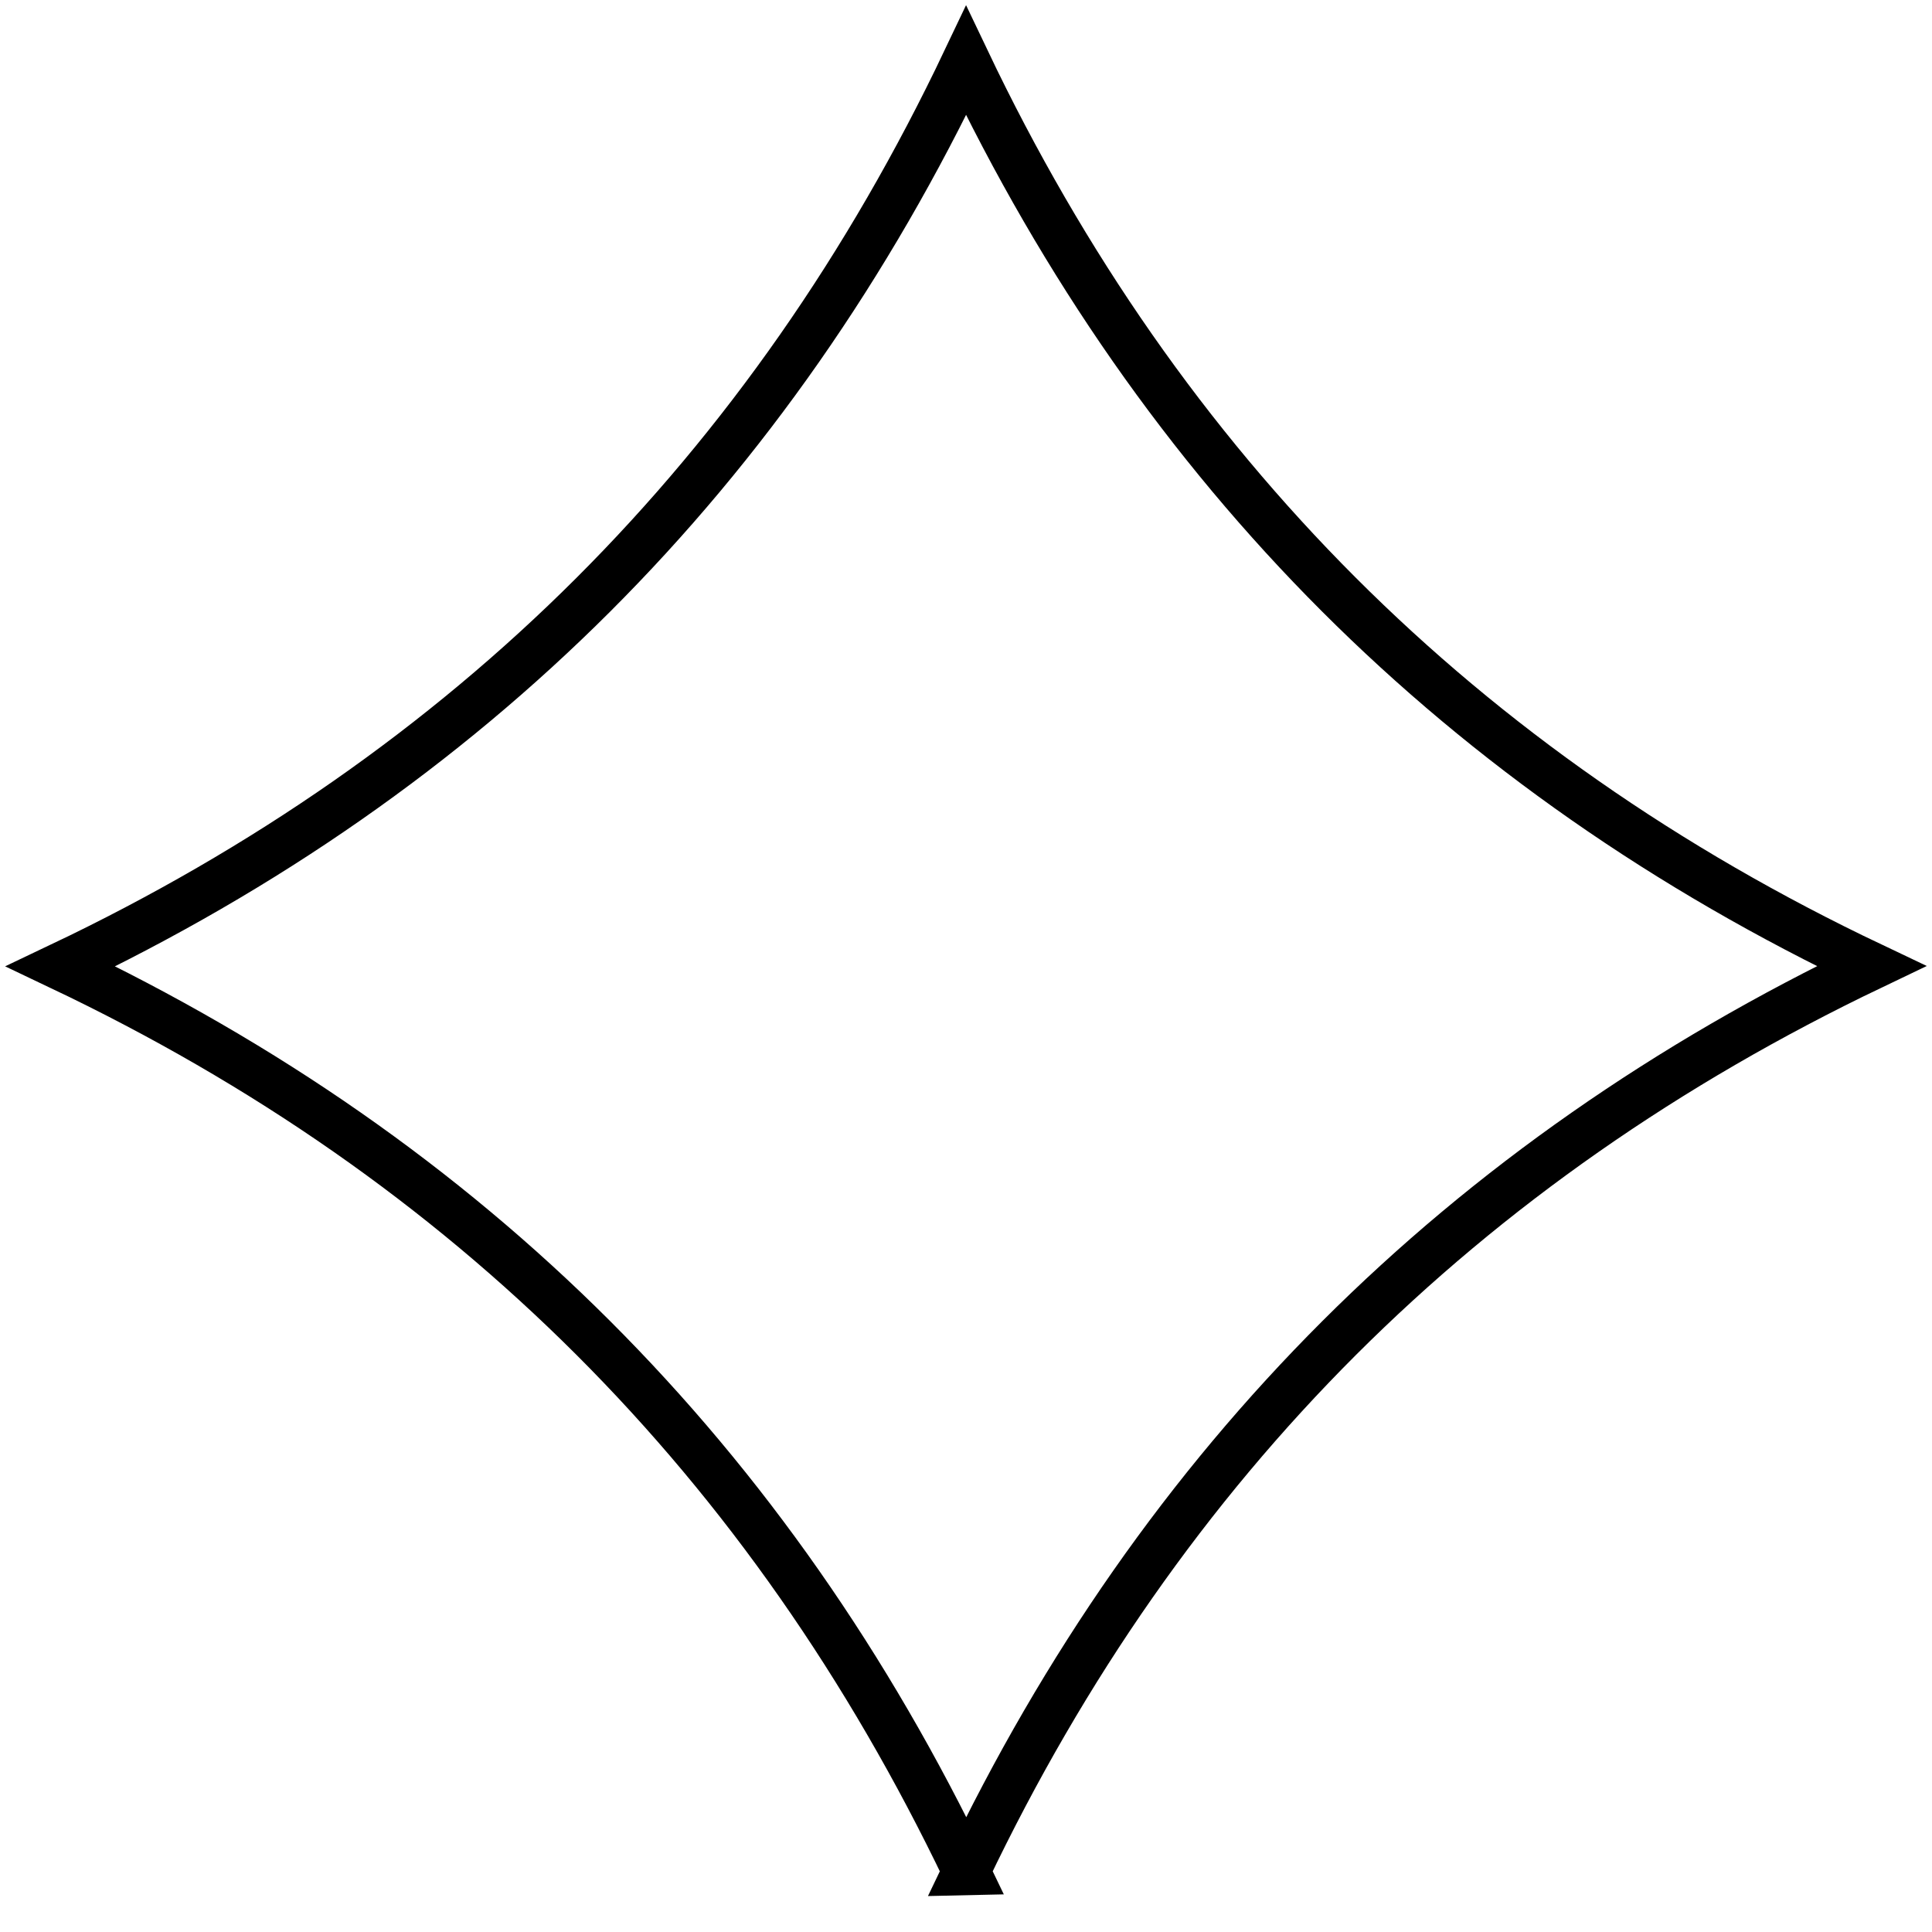
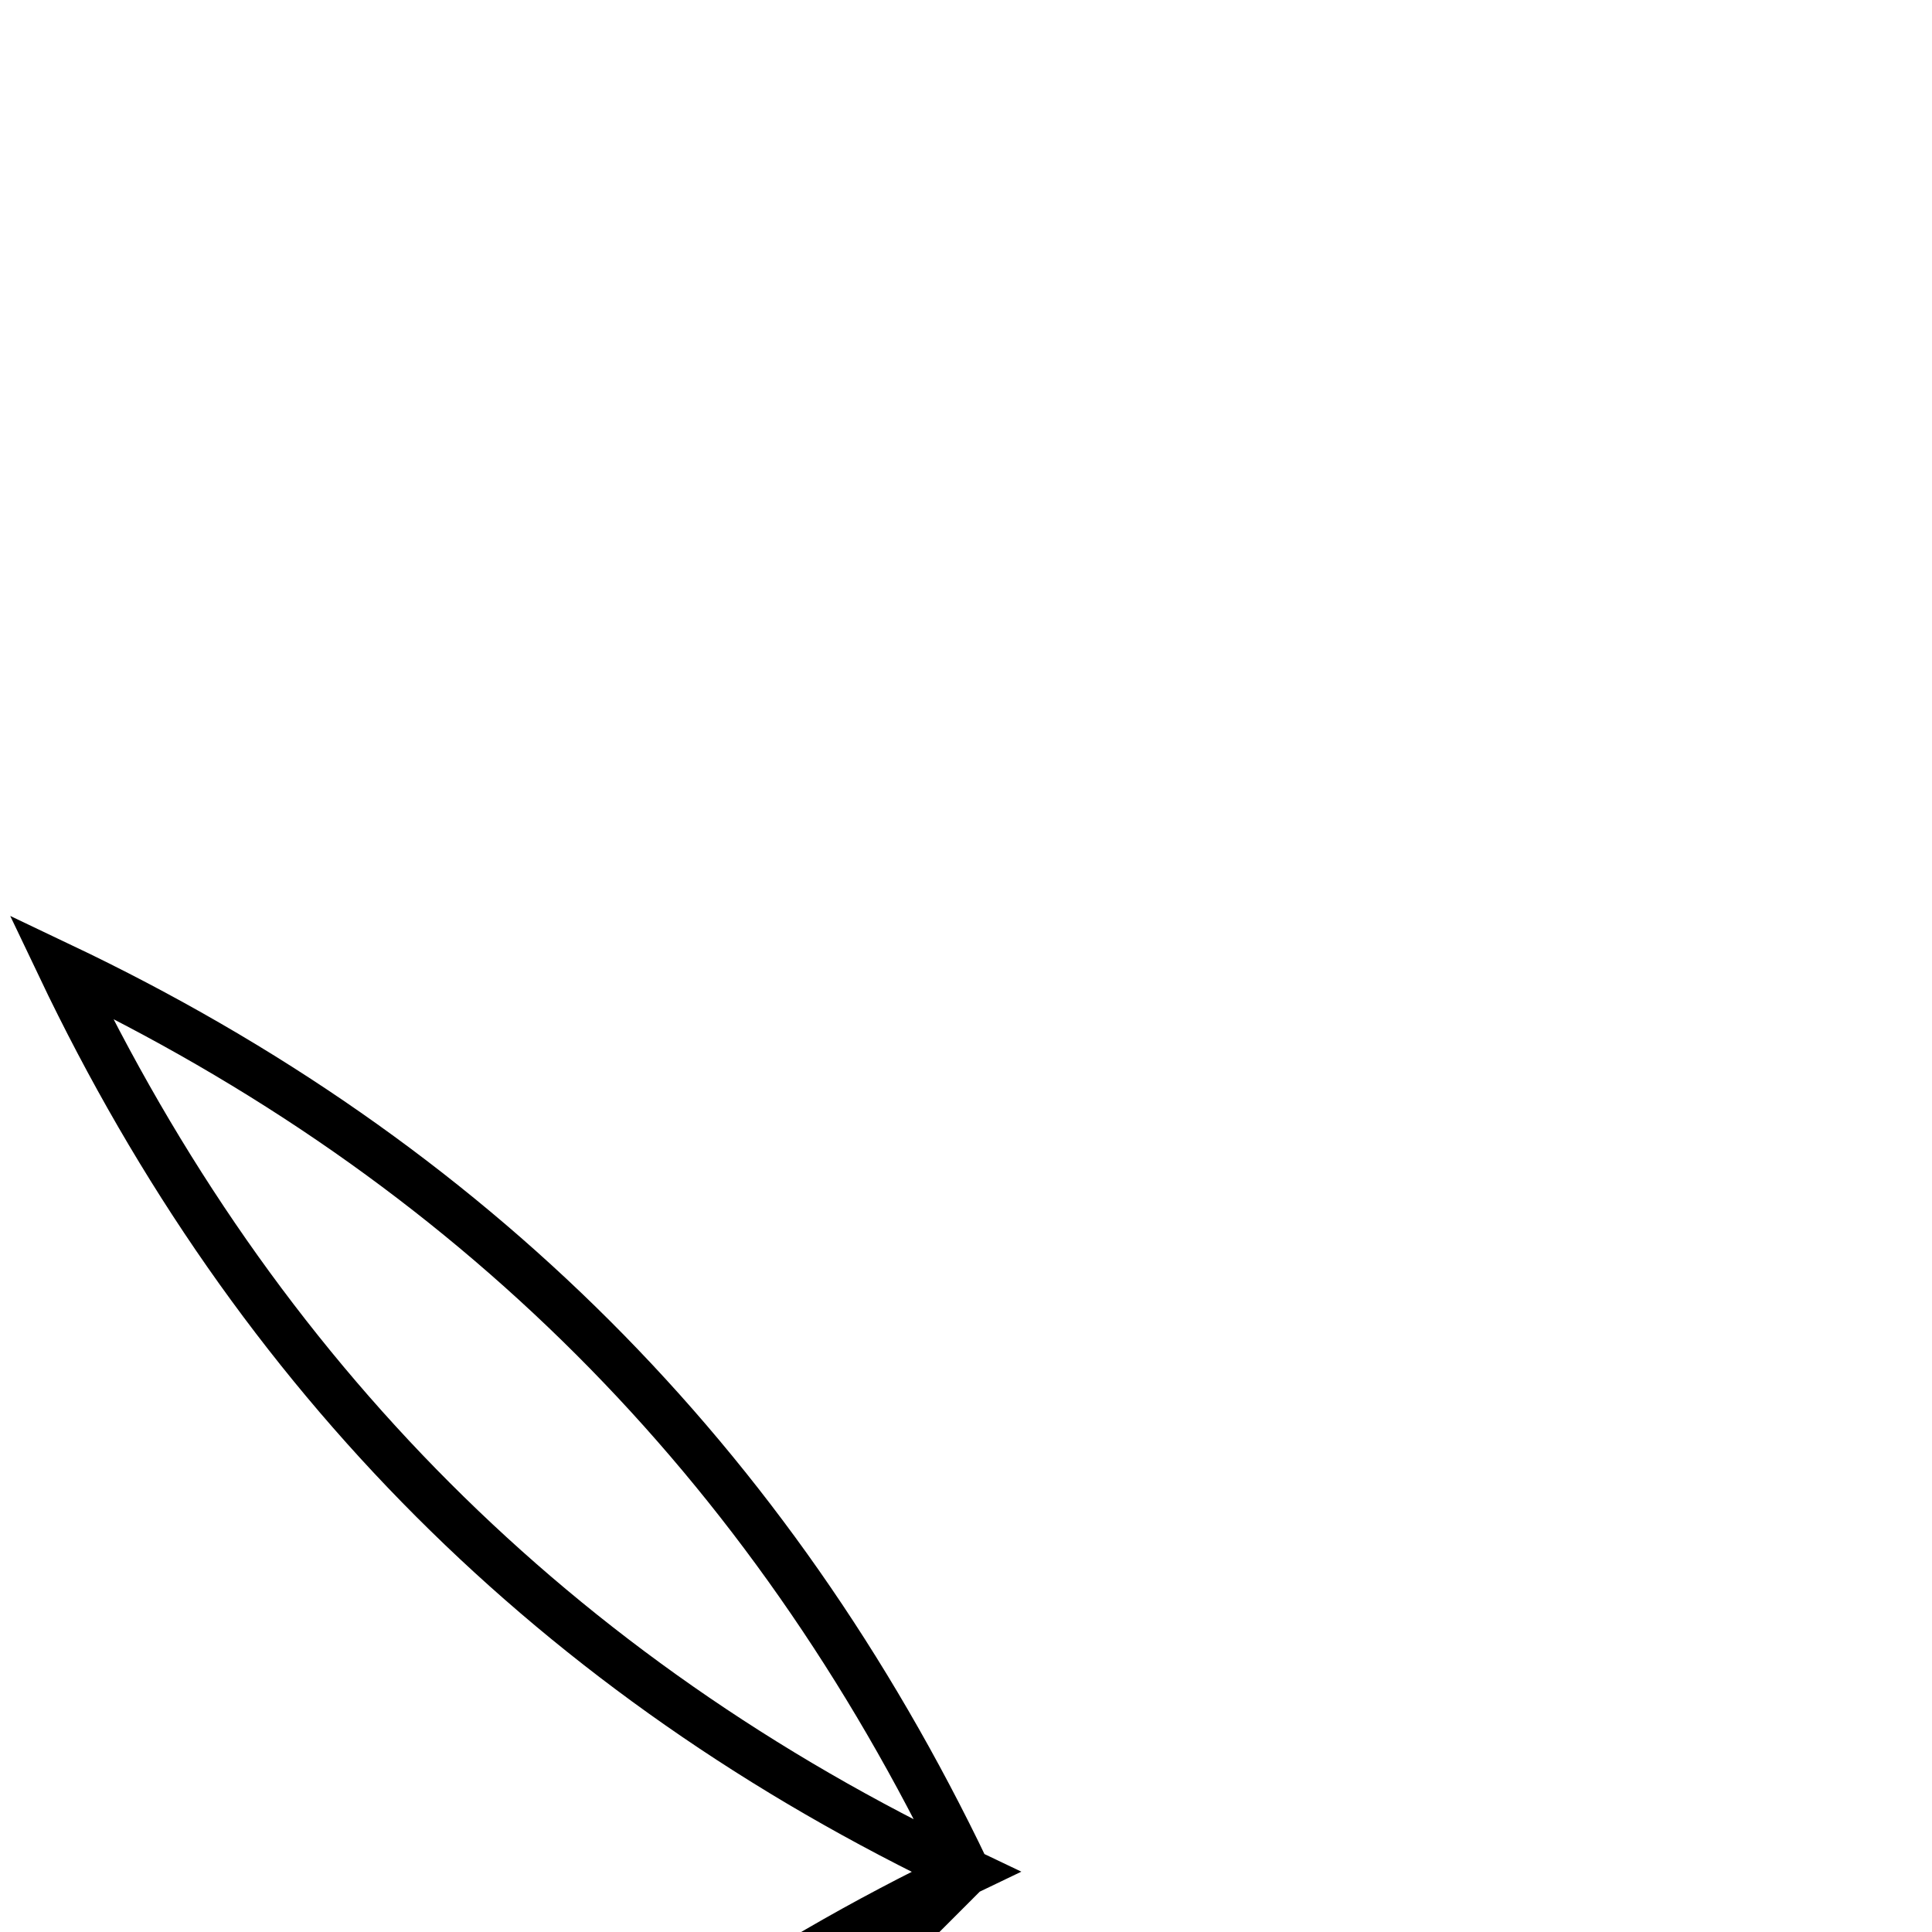
<svg xmlns="http://www.w3.org/2000/svg" id="Layer_1" viewBox="0 0 141.73 141.73">
  <defs>
    <style>.cls-1{fill:none;stroke:#000;stroke-miterlimit:10;stroke-width:3.5px;}</style>
  </defs>
-   <path class="cls-1" d="M70.89,137.28c-14.43-30.14-36.46-52.13-66.44-66.39C34.41,56.64,56.53,34.61,70.87,4.45c14.32,30.06,36.39,52.16,66.41,66.42-29.97,14.34-52.02,36.3-66.4,66.41Z" />
+   <path class="cls-1" d="M70.89,137.28c-14.43-30.14-36.46-52.13-66.44-66.39c14.32,30.06,36.39,52.16,66.41,66.42-29.97,14.34-52.02,36.3-66.4,66.41Z" />
</svg>